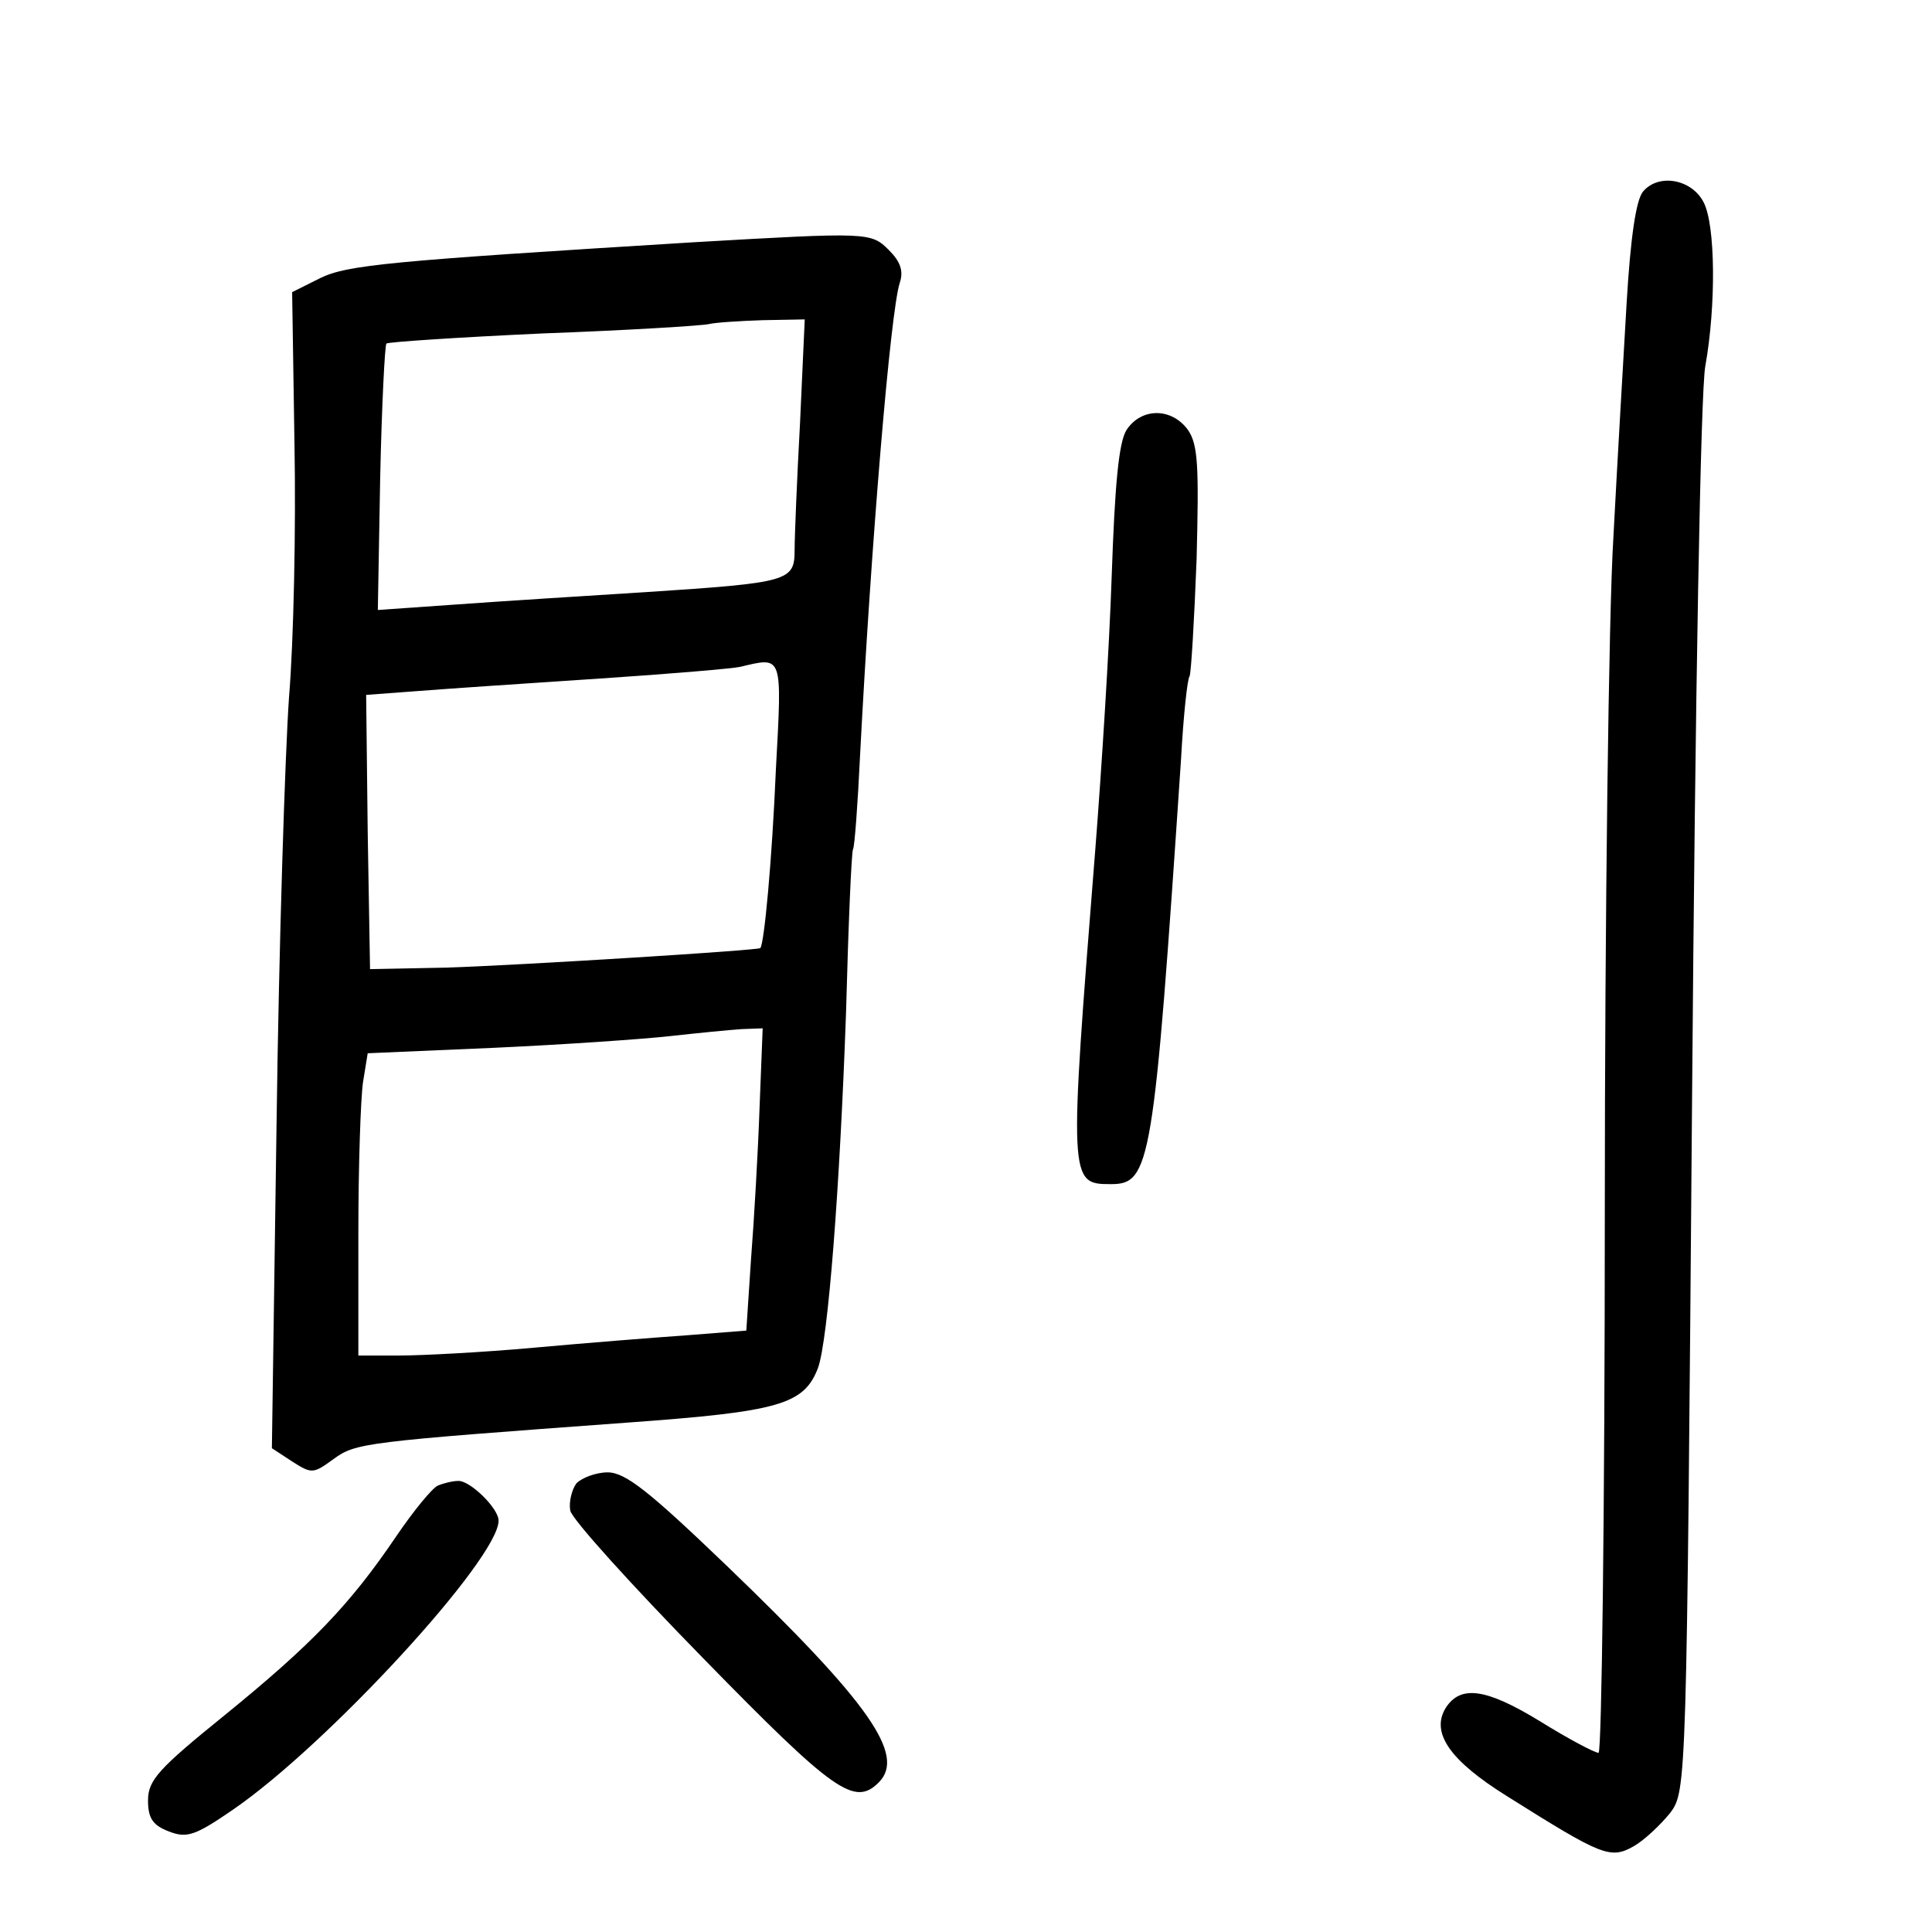
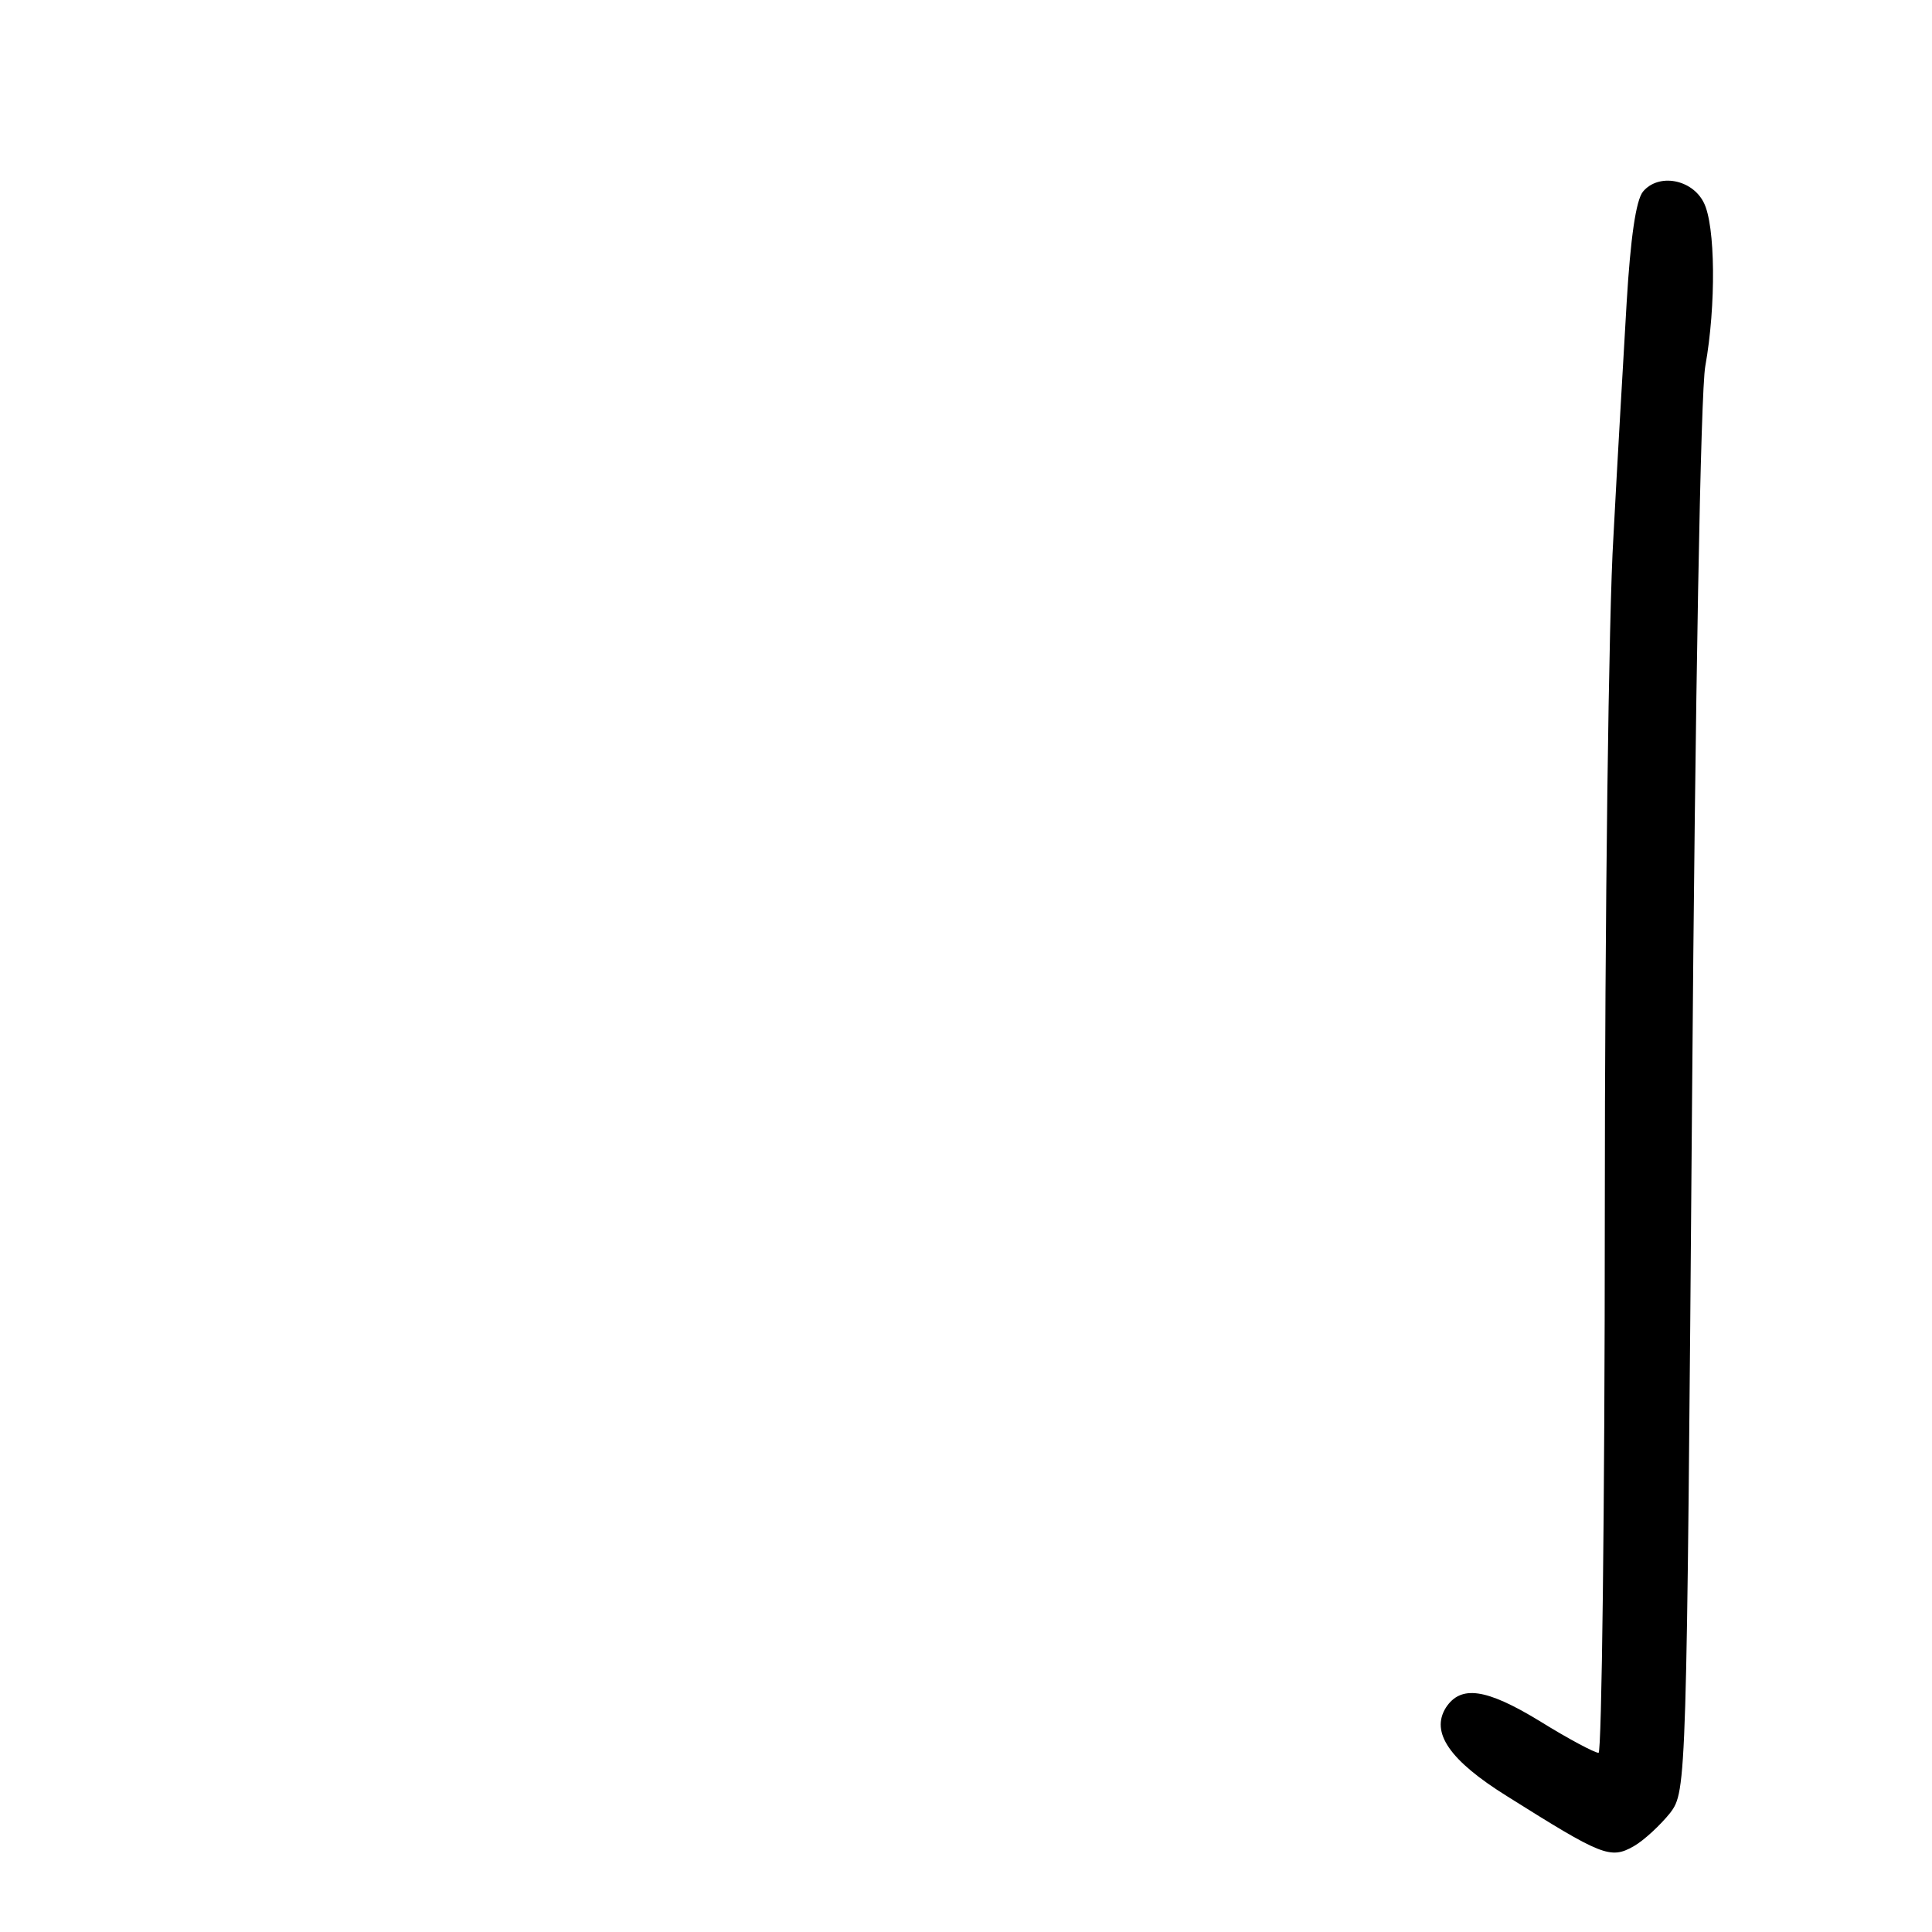
<svg xmlns="http://www.w3.org/2000/svg" version="1.0" width="248pt" height="248pt" viewBox="0 0 248 248" preserveAspectRatio="xMidYMid meet">
  <g transform="translate(0,248) scale(0.1,-0.1)" fill="#000000" stroke="none">
    <path d="M2109 2234 c-9 -11 -16 -59 -21 -143 -4 -69 -12 -205 -17 -301 -6 -96 -11 -487 -11 -867 0 -381 -4 -693 -8 -693 -5 0 -39 18 -76 41 -69 42 -101 46 -120 17 -20 -32 5 -68 79 -114 121 -76 132 -81 162 -64 14 8 35 28 47 43 21 28 21 36 28 915 4 517 11 910 17 942 14 78 13 181 -2 210 -15 30 -58 38 -78 14z" />
-     <path d="M890 2169 c-390 -24 -444 -29 -479 -46 l-36 -18 3 -195 c2 -107 -1 -253 -7 -325 -5 -71 -13 -318 -16 -547 l-6 -417 26 -17 c25 -16 27 -16 53 3 29 21 38 22 379 47 193 14 225 23 243 70 13 36 28 230 36 456 3 113 7 207 9 210 2 3 6 57 9 120 14 270 39 571 51 607 5 15 1 27 -14 42 -23 23 -26 23 -251 10z m137 -231 c-4 -73 -7 -147 -7 -164 0 -40 -7 -42 -190 -54 -80 -5 -190 -12 -245 -16 l-100 -7 3 169 c2 93 6 171 8 173 2 2 92 8 201 13 109 4 205 10 213 12 8 2 39 4 69 5 l54 1 -6 -132z m-31 -445 c-5 -118 -15 -224 -20 -230 -3 -3 -309 -22 -401 -25 l-100 -2 -3 176 -2 176 67 5 c38 3 142 10 233 16 91 6 172 13 180 15 55 13 54 17 46 -131z m-21 -435 c-2 -57 -7 -144 -11 -195 l-6 -91 -76 -6 c-43 -3 -131 -10 -197 -16 -66 -6 -144 -10 -172 -10 l-53 0 0 158 c0 86 3 173 6 193 l6 37 162 7 c88 4 190 11 226 15 36 4 77 8 92 9 l27 1 -4 -102z" />
-     <path d="M1446 1928 c-10 -16 -15 -71 -19 -188 -3 -91 -13 -248 -21 -350 -34 -428 -34 -430 20 -430 51 0 55 24 90 545 3 55 8 103 11 107 2 4 6 72 9 150 3 119 2 147 -11 166 -21 29 -60 29 -79 0z" />
-     <path d="M740 576 c-6 -8 -10 -24 -8 -35 2 -11 79 -96 171 -190 168 -172 194 -190 225 -159 35 35 -12 102 -195 278 -99 95 -130 120 -153 120 -15 0 -33 -7 -40 -14z" />
-     <path d="M562 573 c-7 -3 -31 -32 -54 -66 -59 -87 -108 -138 -220 -229 -84 -68 -98 -83 -98 -109 0 -23 6 -32 27 -40 23 -9 34 -5 82 28 121 83 341 322 341 371 0 16 -37 52 -52 51 -7 0 -19 -3 -26 -6z" />
  </g>
</svg>